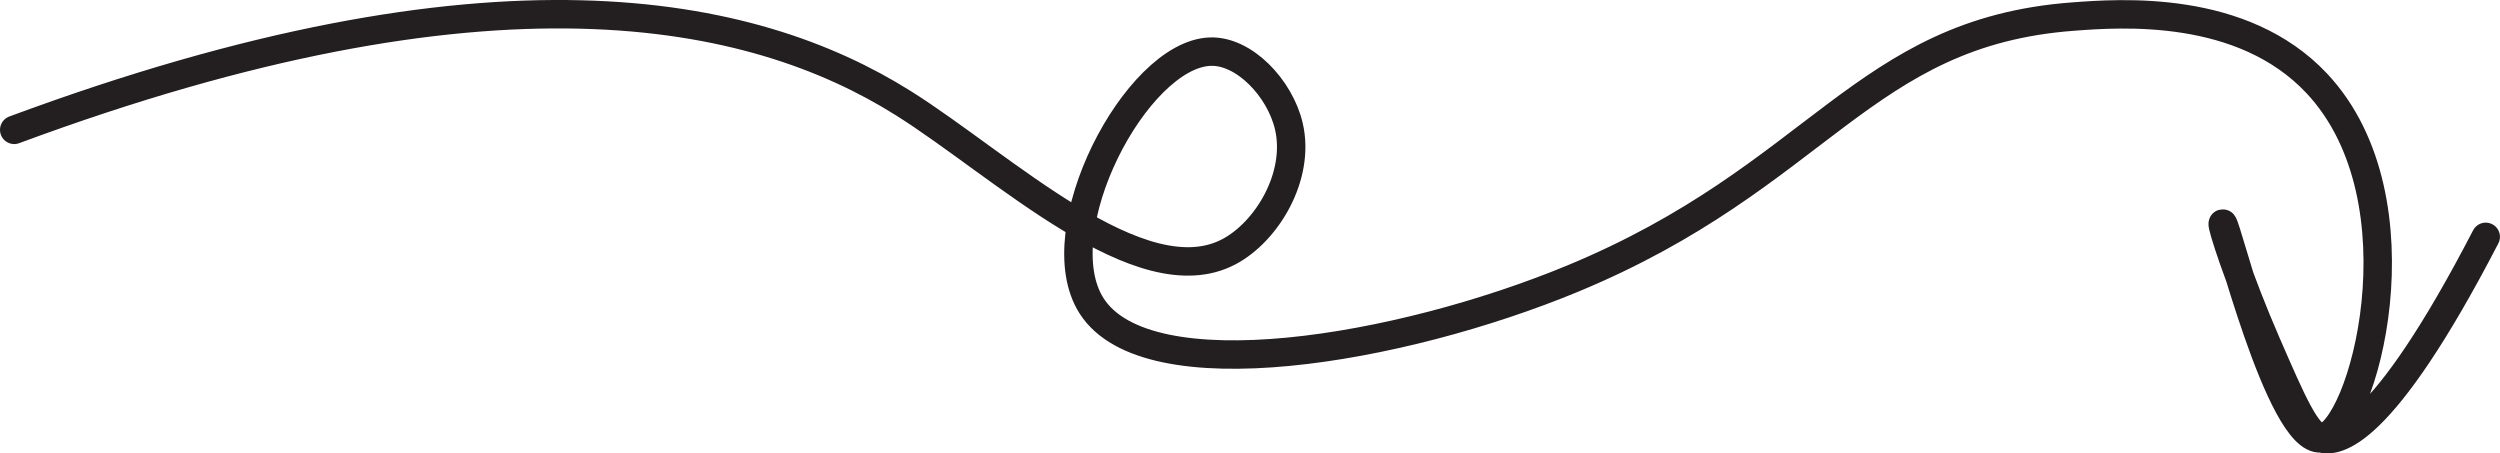
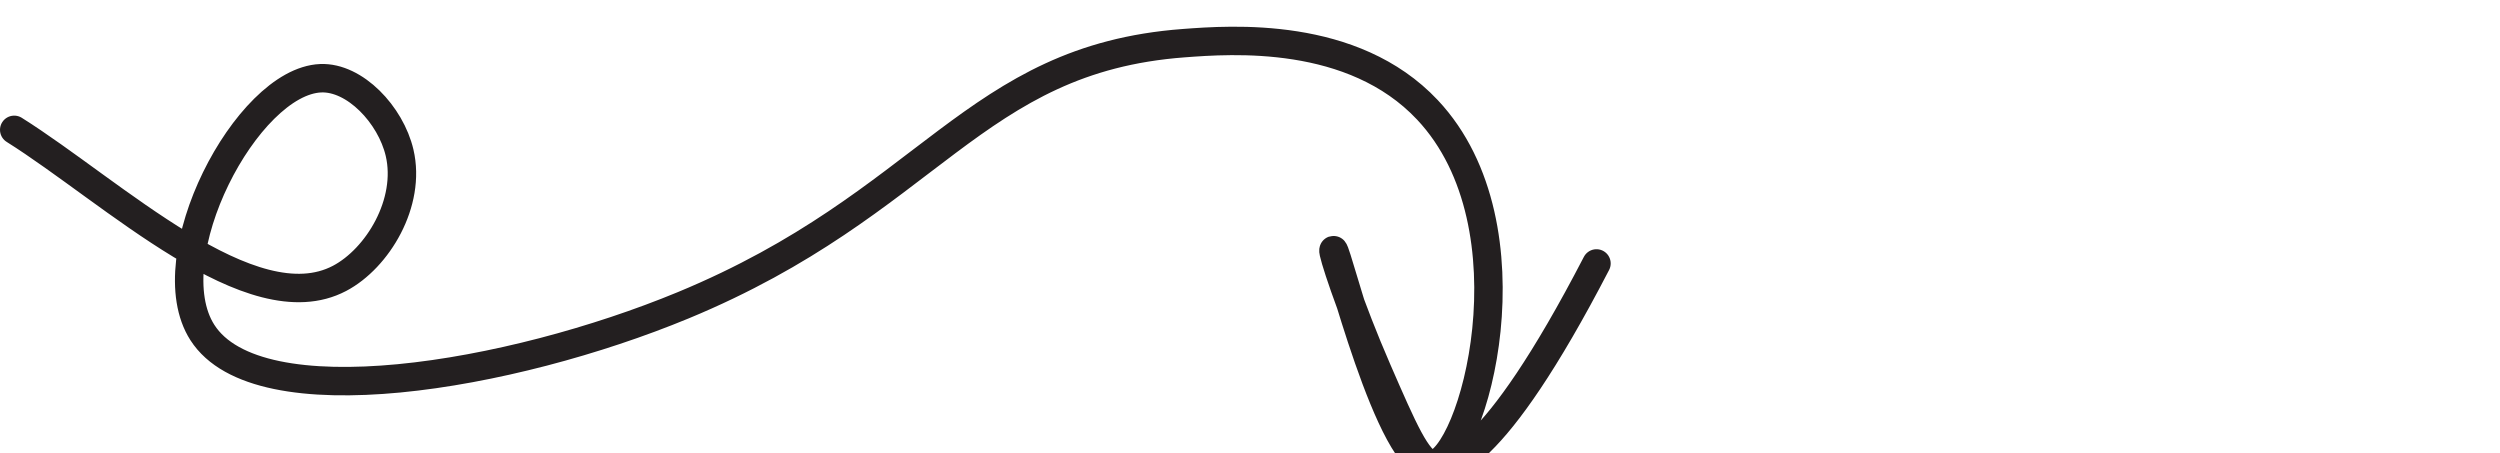
<svg xmlns="http://www.w3.org/2000/svg" id="Layer_1" viewBox="0 0 527.55 95.67">
  <defs>
    <style>      .cls-1 {        fill: none;        stroke: #231f20;        stroke-linecap: round;        stroke-miterlimit: 10;        stroke-width: 6px;      }    </style>
  </defs>
-   <path class="cls-1" d="M3,27.4C103.59-9.89,158.58,1.64,190.65,21.79c20.84,13.1,50.03,41.14,68.66,31.34,8.02-4.22,15.13-15.97,12.66-26.51-1.88-8.01-9.45-16.02-16.65-15.72-15.62,.64-35.06,37.87-24.97,53.65,11.77,18.41,65.08,9.32,101.47-5.74,52.17-21.6,61.06-51.97,105.62-55.31,9.97-.75,35.69-2.67,51.43,14.08,23.22,24.71,9.66,74.02,.92,74.92-8.71,.89-20.02-45.59-20.74-45.33-.37,.13,3.42,11.97,9.22,25.29,5.57,12.8,8.36,19.19,11.51,20.05,3.11,.84,12.6,.22,34.76-42.53" />
+   <path class="cls-1" d="M3,27.4c20.84,13.1,50.03,41.14,68.66,31.34,8.02-4.22,15.13-15.97,12.66-26.51-1.88-8.01-9.45-16.02-16.65-15.72-15.62,.64-35.06,37.87-24.97,53.65,11.77,18.41,65.08,9.32,101.47-5.74,52.17-21.6,61.06-51.97,105.62-55.31,9.97-.75,35.69-2.67,51.43,14.08,23.22,24.71,9.66,74.02,.92,74.92-8.71,.89-20.02-45.59-20.74-45.33-.37,.13,3.42,11.97,9.22,25.29,5.57,12.8,8.36,19.19,11.51,20.05,3.11,.84,12.6,.22,34.76-42.53" />
</svg>